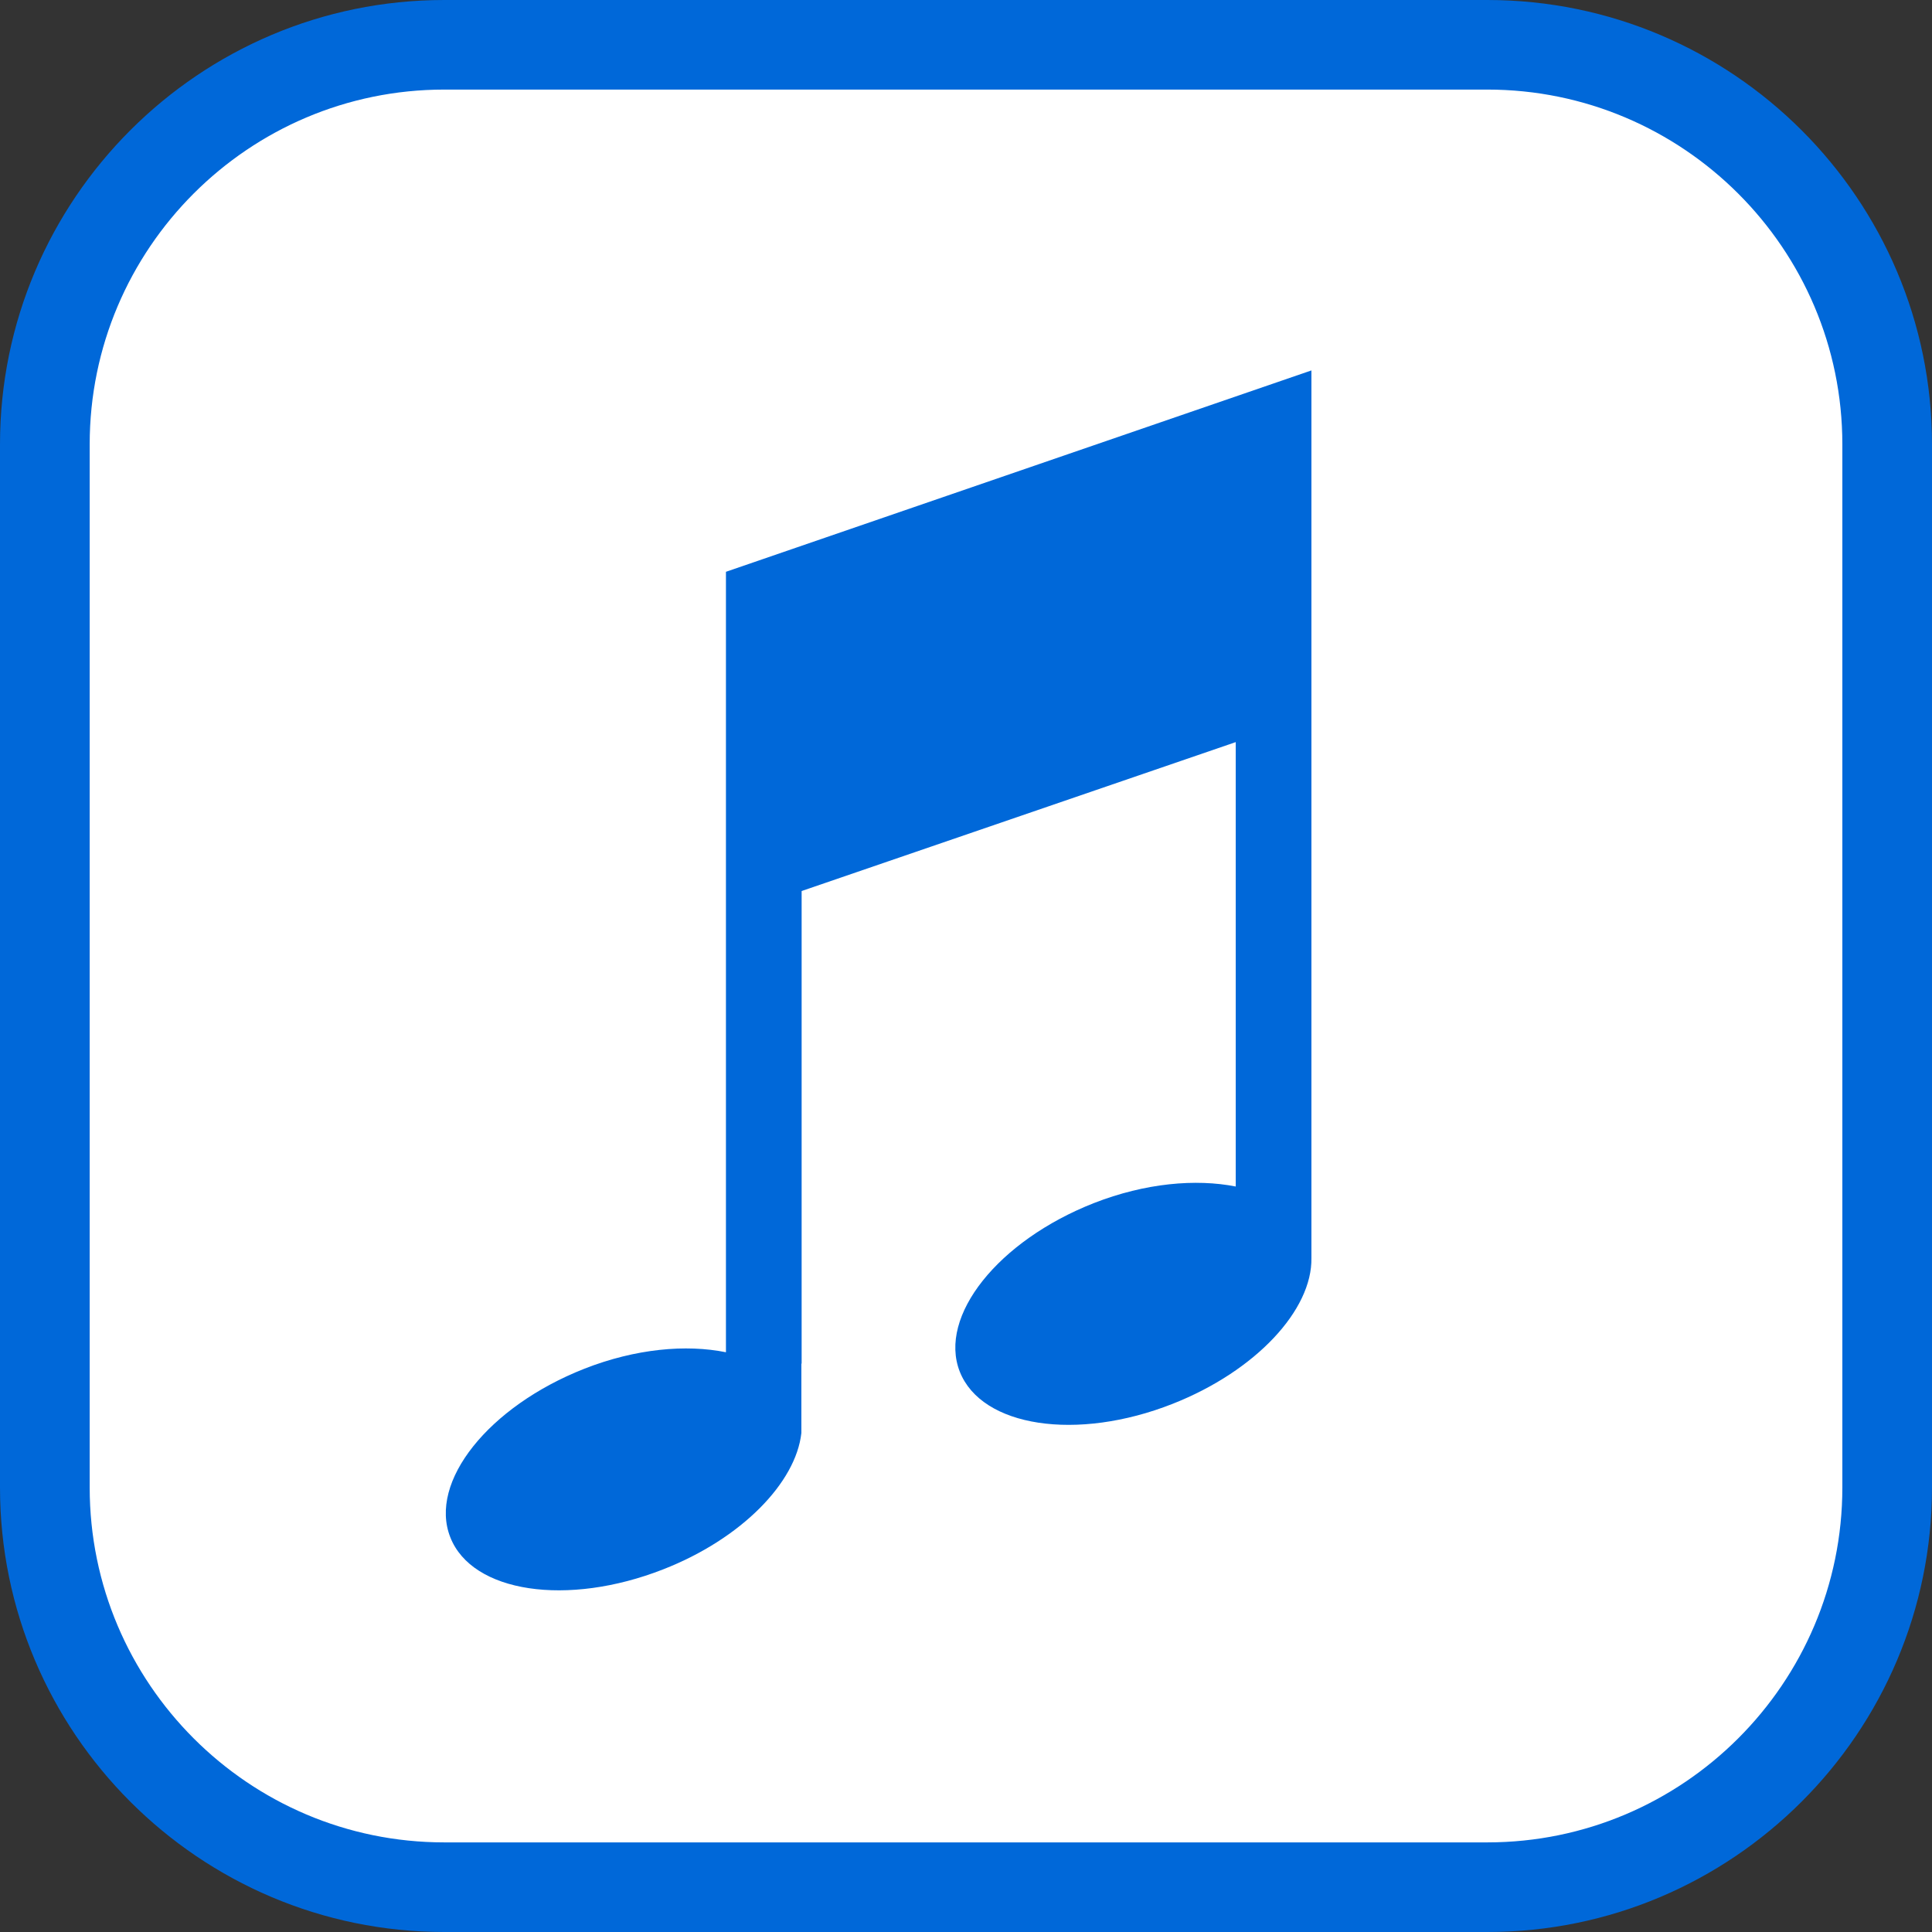
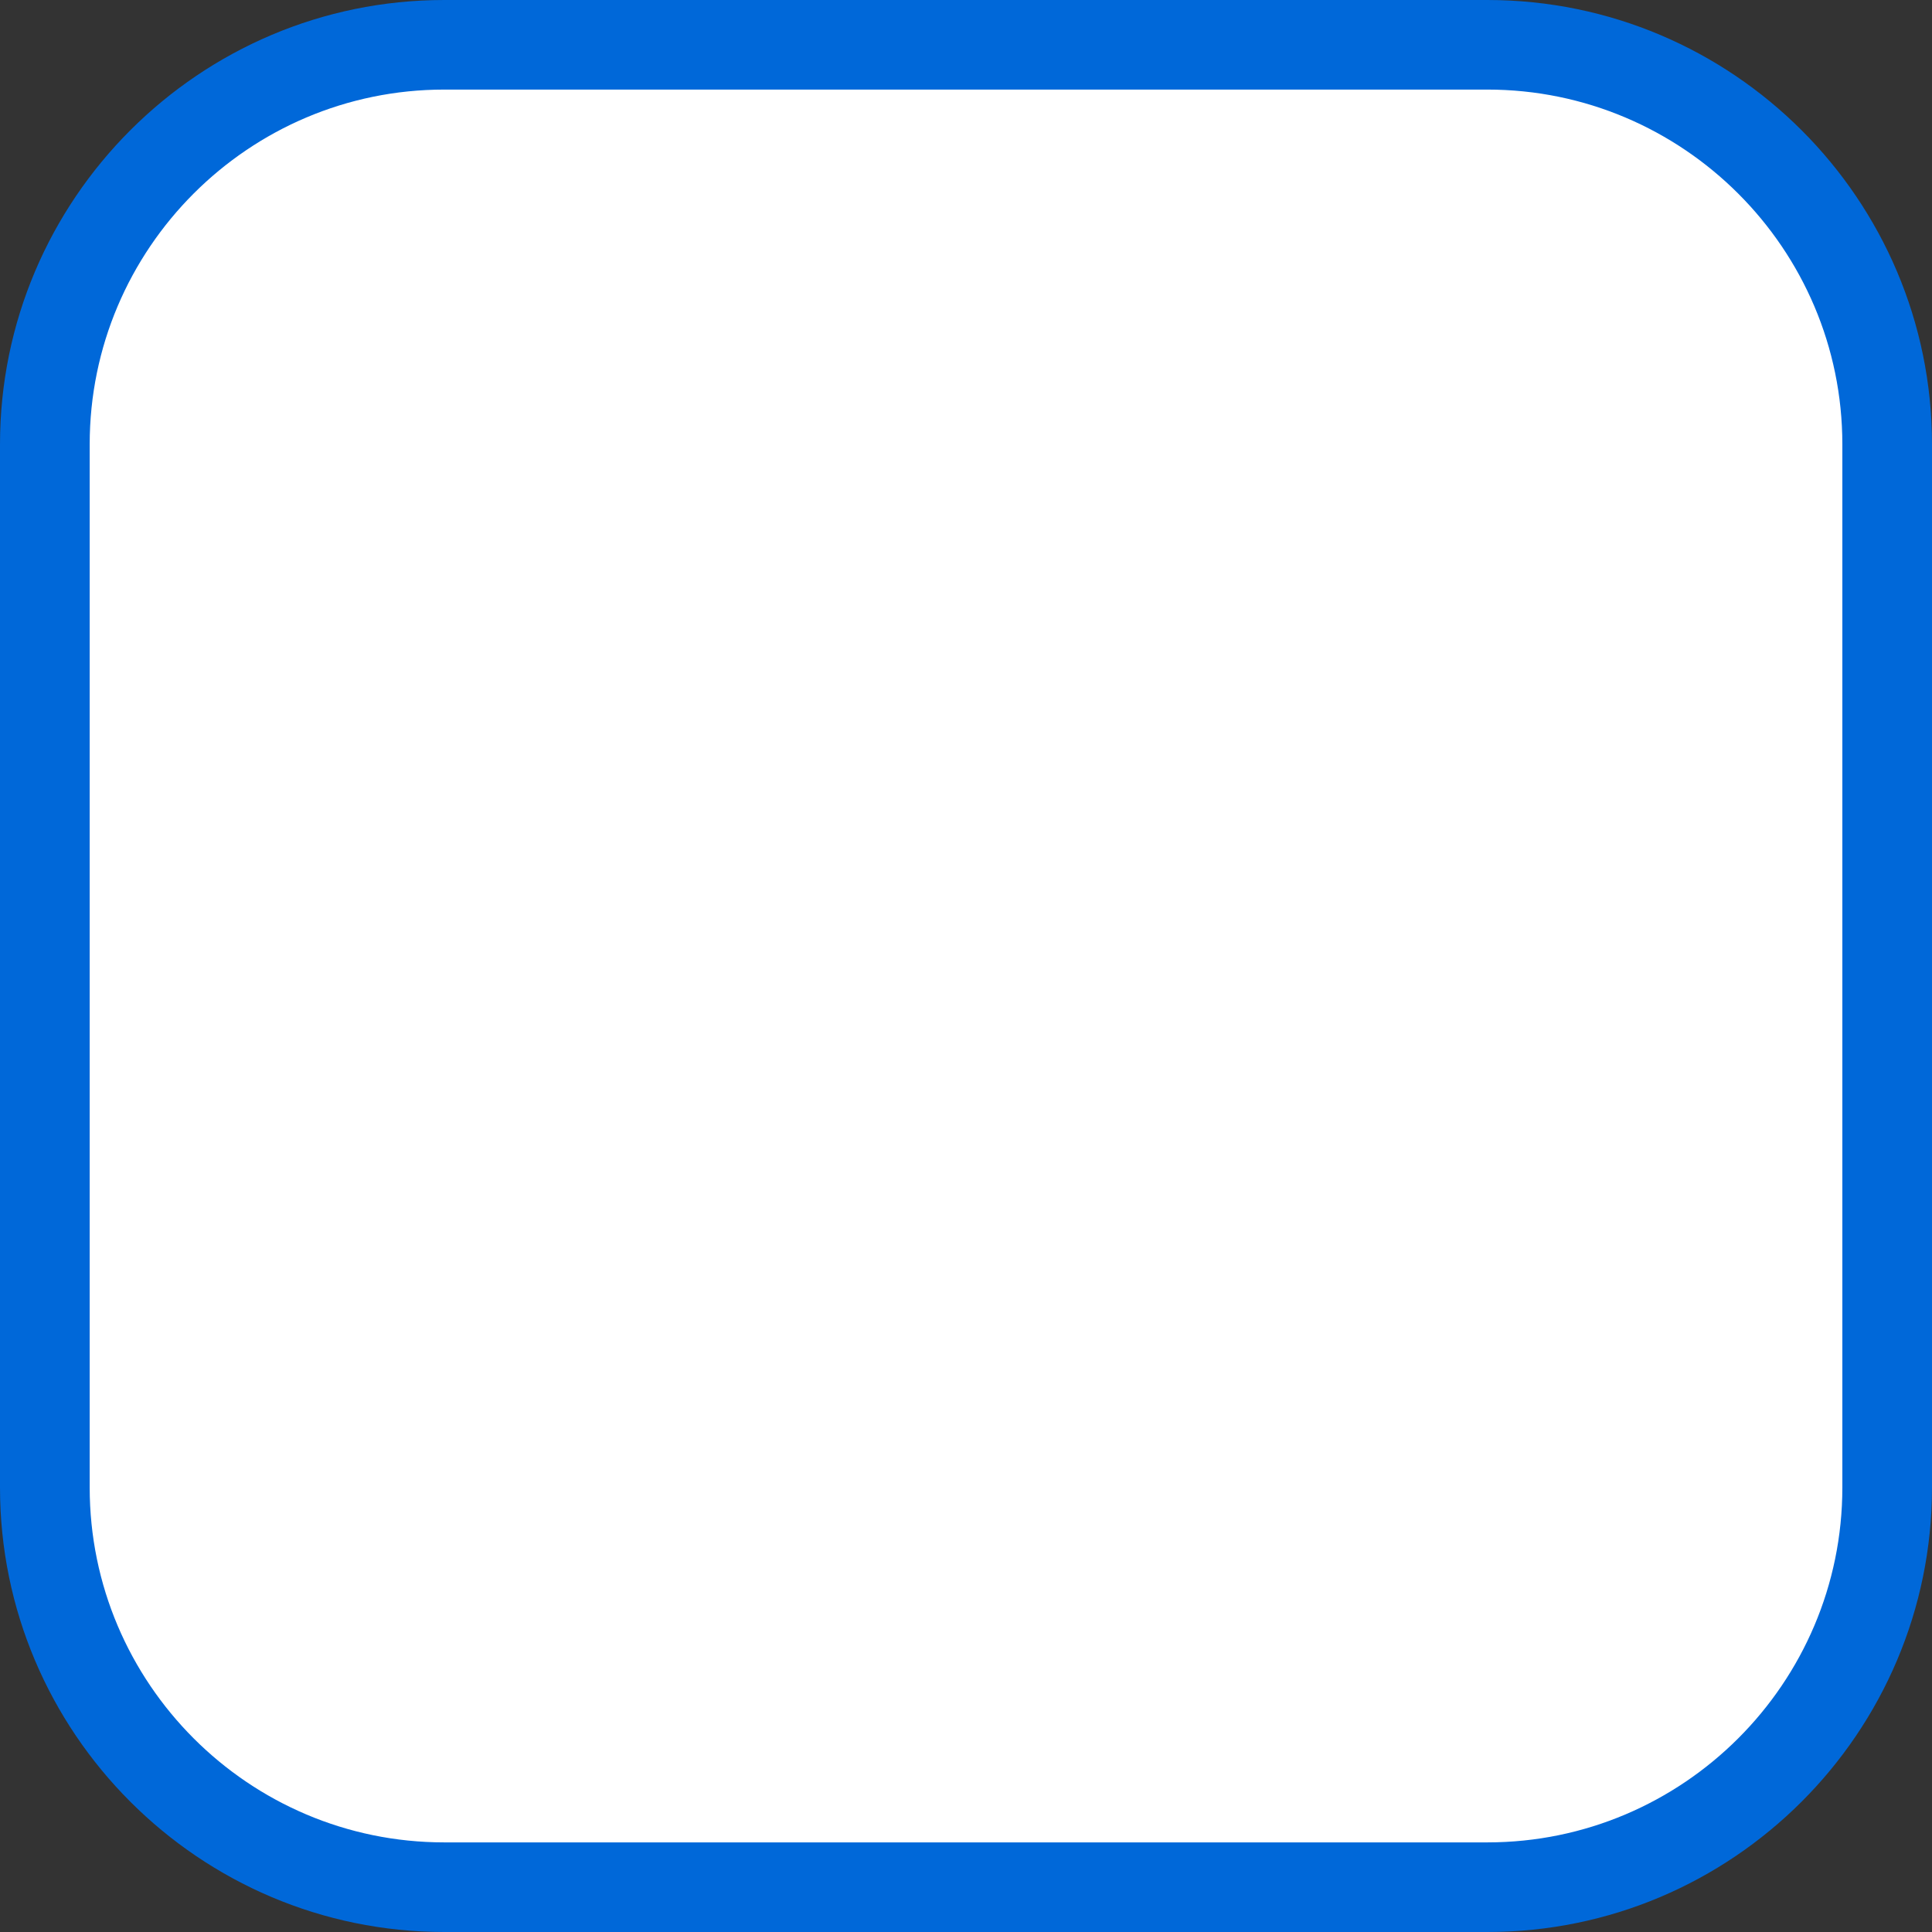
<svg xmlns="http://www.w3.org/2000/svg" version="1.1" x="0px" y="0px" width="52px" height="52px" viewBox="0 0 52 52" style="enable-background:new 0 0 52 52;" xml:space="preserve">
  <rect x="0" y="0" width="52" height="52" fill="#333333" stroke="none" />
  <g id="White_BG">
    <path style="fill:#FFFFFF;" d="M11.956,50.5C6.19,50.5,1.5,45.807,1.5,40.037V11.959C1.5,6.192,6.19,1.5,11.956,1.5h28.076   C45.804,1.5,50.5,6.192,50.5,11.959v28.078c0,5.77-4.695,10.463-10.466,10.463H11.956z" />
  </g>
  <g id="Original_Border">
    <g>
      <path style="fill:#0068D9;" d="M40.034,52H11.956C5.364,52,0,46.633,0,40.037V11.959C0,5.366,5.364,0,11.956,0h28.076    C46.635,0,52,5.366,52,11.959v28.078C52,46.635,46.631,52,40.034,52z M11.956,2.411c-5.263,0-9.542,4.283-9.542,9.547v28.079    c0,5.266,4.279,9.551,9.542,9.551h28.076c5.268,0,9.555-4.285,9.555-9.551V11.958c0-5.261-4.287-9.547-9.555-9.547H11.956z" />
    </g>
  </g>
  <g id="New_border" style="display:none;">
    <path style="display:inline;fill:#0068D9;" d="M40.032,0H11.956C5.364,0,0,5.366,0,11.959v28.078C0,46.633,5.364,52,11.956,52   h28.078C46.631,52,52,46.635,52,40.037V11.959C52,5.366,46.635,0,40.032,0z M50,40.037C50,45.53,45.529,50,40.034,50H11.956   C6.466,50,2,45.53,2,40.037V11.959C2,6.468,6.466,2,11.956,2h28.076C45.528,2,50,6.468,50,11.959V40.037z" />
  </g>
  <g id="_x37_500_sq_ft" style="display:none;">
    <g style="display:inline;">
      <path style="fill:#0068D9;" d="M10.527,43.076l1.854-3.986l0.241-0.51l-0.963,0.008H9.869v-0.921h3.916v0.63l-2.202,4.779H10.527z    " />
      <path style="fill:#0068D9;" d="M15.044,42.021l-0.637,1.954h-0.715l0.234-1.954H15.044z" />
      <path style="fill:#0068D9;" d="M15.547,40.527l0.283-2.86h3.355v0.921h-2.492L16.595,39.6c0.233-0.17,0.595-0.24,0.92-0.24    c1.246,0,1.969,0.637,1.969,1.918c0,1.296-0.921,1.898-2.082,1.898c-1.388,0-1.982-0.603-2.074-1.664l0.998-0.1    c0.078,0.658,0.404,0.857,1.076,0.85c0.56-0.007,1.098-0.269,1.104-0.984c0.007-0.707-0.347-1.04-1.02-1.047    c-0.467-0.008-0.885,0.134-1.111,0.488L15.547,40.527z" />
      <path style="fill:#0068D9;" d="M24.333,40.371c0,1.862-0.588,2.805-2.11,2.805c-1.515,0-2.11-0.942-2.11-2.805    c0-1.861,0.588-2.803,2.11-2.803C23.738,37.568,24.333,38.51,24.333,40.371z M23.342,40.371c0-1.359-0.318-1.896-1.119-1.896    s-1.119,0.537-1.119,1.896s0.318,1.898,1.119,1.898S23.342,41.73,23.342,40.371z" />
      <path style="fill:#0068D9;" d="M29.147,40.371c0,1.862-0.588,2.805-2.11,2.805c-1.515,0-2.109-0.942-2.109-2.805    c0-1.861,0.588-2.803,2.109-2.803C28.553,37.568,29.147,38.51,29.147,40.371z M28.156,40.371c0-1.359-0.318-1.896-1.119-1.896    c-0.8,0-1.118,0.537-1.118,1.896s0.318,1.898,1.118,1.898C27.838,42.27,28.156,41.73,28.156,40.371z" />
      <path style="fill:#0068D9;" d="M31.852,42.256c-0.005-0.221-0.215-0.211-0.58-0.246c-0.516-0.045-1.086-0.095-1.086-0.78    c0-0.666,0.63-0.876,1.146-0.876c0.756,0,1.111,0.271,1.182,0.836l-0.691,0.09c-0.029-0.21-0.16-0.346-0.49-0.34    c-0.21,0.005-0.42,0.06-0.42,0.275c0.005,0.185,0.21,0.185,0.535,0.22c0.53,0.056,1.116,0.07,1.116,0.815    c0,0.676-0.646,0.896-1.246,0.896c-0.806,0-1.151-0.326-1.211-0.866l0.695-0.09c0.04,0.245,0.181,0.375,0.516,0.37    C31.611,42.556,31.856,42.485,31.852,42.256z" />
      <path style="fill:#0068D9;" d="M32.82,41.75c0-0.9,0.436-1.396,1.187-1.396c0.375,0,0.646,0.155,0.82,0.41l0.056-0.34h0.625    l-0.045,0.715v2.938h-0.681v-1.286c-0.186,0.245-0.455,0.355-0.775,0.355C33.256,43.146,32.82,42.65,32.82,41.75z M34.146,42.506    c0.351,0,0.586-0.226,0.636-0.445v-0.621c-0.05-0.221-0.285-0.445-0.636-0.445s-0.615,0.245-0.615,0.756    C33.531,42.26,33.796,42.506,34.146,42.506z" />
-       <path style="fill:#0068D9;" d="M36.525,40.424h0.521v-0.36c0-0.541,0.165-1.062,1.03-1.062c0.2,0,0.366,0.04,0.461,0.08    l-0.065,0.646c-0.064-0.035-0.22-0.101-0.385-0.091c-0.246,0.011-0.36,0.091-0.36,0.46v0.326h0.71v0.615h-0.71v2.037h-0.681    v-2.037h-0.521V40.424z" />
      <path style="fill:#0068D9;" d="M38.585,40.424h0.471v-0.695l0.681-0.131v0.826h0.761v0.615h-0.761v1.012    c0,0.369,0.115,0.449,0.36,0.46c0.165,0.01,0.32-0.056,0.385-0.091l0.065,0.646c-0.095,0.04-0.261,0.08-0.46,0.08    c-0.866,0-1.031-0.521-1.031-1.062v-1.046h-0.471V40.424z" />
    </g>
    <path style="display:inline;fill:#99C3F0;enable-background:new    ;" d="M31.321,27.32c-0.633-0.642-1.361-1.145-2.129-1.503   c-1.973-0.922-4.243-0.956-6.229-0.086c-0.837,0.367-1.635,0.893-2.325,1.584c-0.146,0.15-0.284,0.303-0.419,0.461l1.935,1.623   c0.08-0.104,0.176-0.201,0.271-0.301c0.8-0.805,1.815-1.277,2.852-1.424c0.548-0.08,1.11-0.066,1.652,0.037   c0.963,0.176,1.88,0.646,2.621,1.385c0.135,0.139,0.265,0.277,0.379,0.428l0.411-0.326l1.524-1.277   C31.696,27.713,31.522,27.514,31.321,27.32z" />
    <path style="display:inline;fill:#99C3F0;enable-background:new    ;" d="M27.59,31.586c0-0.854-0.692-1.547-1.551-1.547   c-0.852,0-1.548,0.693-1.548,1.547s0.696,1.545,1.548,1.545C26.897,33.131,27.59,32.439,27.59,31.586z" />
    <path style="display:inline;fill:#99C3F0;enable-background:new    ;" d="M35.723,24.69c-0.265-0.319-0.541-0.627-0.835-0.923   c-0.509-0.51-1.054-0.964-1.621-1.369c-4.306-3.065-10.079-3.105-14.414-0.118c-0.621,0.428-1.221,0.92-1.773,1.472   c-0.254,0.255-0.496,0.517-0.72,0.784l0.574,0.481c0.001-0.001,0.003-0.003,0.004-0.004l1.36,1.145   c0.176-0.211,0.365-0.419,0.565-0.623c0.62-0.616,1.291-1.136,2.009-1.56c3.205-1.882,7.216-1.848,10.387,0.105   c0.66,0.405,1.285,0.896,1.848,1.462c0.254,0.245,0.475,0.498,0.692,0.761l1.444-1.207c-0.001-0.001-0.001-0.001-0.003-0.002   L35.723,24.69z" />
    <path style="display:inline;fill:#0068D9;" d="M38.452,20.2c-0.396-0.396-0.81-0.769-1.226-1.117   c-6.463-5.365-15.841-5.409-22.338-0.129c-0.474,0.386-0.929,0.796-1.372,1.238c-0.36,0.36-0.698,0.725-1.02,1.11l1.317,1.101   l0.621,0.52c0.268-0.326,0.561-0.641,0.865-0.948c0.497-0.495,1.021-0.948,1.565-1.362c5.428-4.122,13.005-4.083,18.398,0.116   c0.488,0.382,0.965,0.8,1.412,1.25c0.347,0.351,0.681,0.714,0.984,1.087l0.685-0.575l1.239-1.041   C39.232,21.019,38.857,20.604,38.452,20.2z" />
    <path style="display:inline;fill:#0068D9;" d="M38.452,20.2c-0.396-0.396-0.81-0.769-1.226-1.117   c-6.463-5.365-15.841-5.409-22.338-0.129c-0.474,0.386-0.929,0.796-1.372,1.238c-0.36,0.36-0.698,0.725-1.02,1.11l1.051,0.878   l0.267,0.223l0.621,0.52c0.268-0.326,0.561-0.641,0.865-0.948c0.497-0.495,1.021-0.948,1.565-1.362   c5.428-4.122,13.005-4.083,18.398,0.116c0.488,0.382,0.965,0.8,1.412,1.25c0.347,0.351,0.681,0.714,0.984,1.087l0.685-0.575   l1.239-1.041C39.232,21.019,38.857,20.604,38.452,20.2z" />
    <path style="display:inline;fill:#0068D9;" d="M8.541,18.025c4.198-4.957,10.468-8.103,17.473-8.103   c7.036,0,13.329,3.177,17.527,8.173l-1.956,1.638c-3.732-4.438-9.32-7.259-15.571-7.259c-6.22,0-11.783,2.791-15.518,7.188   L8.541,18.025z" />
    <path style="display:inline;fill:#99C3F0;enable-background:new    ;" d="M38.596,22.258c0,0-4.734-5.963-12.763-5.937   c0,0-7.074-0.392-12.285,5.859c0.385,0.313,0.888,0.743,0.888,0.743s3.847-5.198,11.455-5.363   c5.031-0.109,9.438,2.609,11.771,5.506C38.177,22.65,38.596,22.258,38.596,22.258z" />
  </g>
  <g id="_x35_000_sq_ft" style="display:none;">
    <g style="display:inline;">
      <path style="fill:#0068D9;" d="M10.152,40.181l0.283-2.86h3.356v0.92h-2.492L11.2,39.253c0.234-0.17,0.595-0.24,0.92-0.24    c1.246,0,1.968,0.637,1.968,1.919c0,1.295-0.92,1.896-2.082,1.896c-1.388,0-1.982-0.602-2.074-1.663l0.998-0.1    c0.078,0.659,0.403,0.856,1.076,0.85c0.56-0.007,1.098-0.269,1.104-0.983c0.007-0.709-0.347-1.041-1.02-1.049    c-0.467-0.007-0.885,0.135-1.111,0.489L10.152,40.181z" />
      <path style="fill:#0068D9;" d="M15.78,41.675l-0.637,1.954h-0.715l0.234-1.954H15.78z" />
      <path style="fill:#0068D9;" d="M20.255,40.025c0,1.861-0.588,2.803-2.11,2.803c-1.515,0-2.11-0.941-2.11-2.803    c0-1.862,0.588-2.805,2.11-2.805C19.66,37.221,20.255,38.163,20.255,40.025z M19.264,40.025c0-1.359-0.318-1.898-1.119-1.898    s-1.119,0.539-1.119,1.898s0.318,1.896,1.119,1.896S19.264,41.385,19.264,40.025z" />
      <path style="fill:#0068D9;" d="M25.069,40.025c0,1.861-0.588,2.803-2.11,2.803c-1.515,0-2.11-0.941-2.11-2.803    c0-1.862,0.588-2.805,2.11-2.805C24.475,37.221,25.069,38.163,25.069,40.025z M24.078,40.025c0-1.359-0.318-1.898-1.119-1.898    s-1.119,0.539-1.119,1.898s0.318,1.896,1.119,1.896S24.078,41.385,24.078,40.025z" />
      <path style="fill:#0068D9;" d="M29.884,40.025c0,1.861-0.588,2.803-2.11,2.803c-1.515,0-2.109-0.941-2.109-2.803    c0-1.862,0.588-2.805,2.109-2.805C29.289,37.221,29.884,38.163,29.884,40.025z M28.893,40.025c0-1.359-0.318-1.898-1.119-1.898    c-0.8,0-1.118,0.539-1.118,1.898s0.318,1.896,1.118,1.896C28.574,41.922,28.893,41.385,28.893,40.025z" />
      <path style="fill:#0068D9;" d="M32.589,41.908c-0.005-0.22-0.216-0.21-0.581-0.244c-0.516-0.046-1.086-0.096-1.086-0.781    c0-0.666,0.631-0.876,1.146-0.876c0.756,0,1.11,0.271,1.181,0.836l-0.69,0.09c-0.03-0.21-0.16-0.345-0.49-0.341    c-0.21,0.006-0.421,0.061-0.421,0.275c0.005,0.186,0.211,0.186,0.536,0.221c0.53,0.055,1.116,0.07,1.116,0.816    c0,0.675-0.646,0.896-1.247,0.896c-0.806,0-1.15-0.325-1.211-0.866l0.696-0.09c0.039,0.245,0.18,0.375,0.515,0.37    C32.349,42.209,32.594,42.139,32.589,41.908z" />
      <path style="fill:#0068D9;" d="M33.557,41.403c0-0.901,0.436-1.396,1.187-1.396c0.375,0,0.646,0.155,0.82,0.41l0.056-0.34h0.625    l-0.045,0.716v2.938h-0.681v-1.286c-0.186,0.245-0.455,0.355-0.775,0.355C33.992,42.8,33.557,42.305,33.557,41.403z     M34.883,42.159c0.351,0,0.586-0.226,0.636-0.446v-0.62c-0.05-0.22-0.285-0.445-0.636-0.445s-0.615,0.245-0.615,0.756    S34.532,42.159,34.883,42.159z" />
      <path style="fill:#0068D9;" d="M37.262,40.077h0.521v-0.36c0-0.541,0.165-1.062,1.03-1.062c0.2,0,0.366,0.04,0.461,0.08    l-0.065,0.646c-0.064-0.035-0.22-0.1-0.385-0.09c-0.246,0.01-0.36,0.09-0.36,0.461v0.325h0.71v0.615h-0.71v2.037h-0.681v-2.037    h-0.521V40.077z" />
      <path style="fill:#0068D9;" d="M39.321,40.077h0.471v-0.696l0.681-0.13v0.826h0.761v0.615h-0.761v1.011    c0,0.371,0.115,0.451,0.36,0.461c0.165,0.01,0.32-0.055,0.385-0.09l0.065,0.646c-0.095,0.04-0.261,0.08-0.46,0.08    c-0.866,0-1.031-0.521-1.031-1.062v-1.046h-0.471V40.077z" />
    </g>
    <path style="display:inline;opacity:0.5;fill:#0068D9;enable-background:new    ;" d="M31.322,26.623   c-0.635-0.645-1.361-1.142-2.131-1.502c-1.971-0.924-4.242-0.955-6.229-0.086c-0.84,0.363-1.635,0.892-2.324,1.581   c-0.148,0.148-0.285,0.301-0.42,0.461l1.936,1.623c0.08-0.105,0.174-0.203,0.271-0.297c0.799-0.805,1.812-1.281,2.852-1.428   c0.547-0.078,1.109-0.066,1.65,0.035c0.965,0.18,1.881,0.648,2.623,1.391c0.135,0.137,0.264,0.275,0.379,0.426l0.41-0.326   l1.523-1.275C31.697,27.018,31.521,26.814,31.322,26.623z" />
    <path style="display:inline;opacity:0.5;fill:#0068D9;enable-background:new    ;" d="M27.588,30.887   c0-0.852-0.689-1.547-1.549-1.547c-0.852,0-1.547,0.695-1.547,1.547c0,0.855,0.695,1.545,1.547,1.545   C26.898,32.432,27.588,31.742,27.588,30.887z" />
    <path style="display:inline;opacity:0.5;fill:#0068D9;enable-background:new    ;" d="M35.723,23.994   c-0.264-0.321-0.541-0.629-0.834-0.924c-0.51-0.51-1.055-0.967-1.621-1.371c-4.307-3.064-10.082-3.104-14.414-0.117   c-0.623,0.431-1.221,0.918-1.773,1.474c-0.254,0.256-0.496,0.515-0.721,0.786l1.939,1.62c0.174-0.215,0.363-0.422,0.564-0.625   c0.621-0.617,1.293-1.134,2.01-1.558c3.203-1.882,7.215-1.85,10.387,0.104c0.66,0.407,1.283,0.894,1.848,1.462   c0.252,0.244,0.475,0.501,0.691,0.76l0.73-0.615c0.001,0,0.002,0.001,0.002,0.001L35.723,23.994z" />
    <path style="display:inline;fill:#0068D9;" d="M38.453,19.502c-0.396-0.396-0.811-0.768-1.227-1.117   c-6.465-5.365-15.84-5.408-22.338-0.129c-0.475,0.385-0.928,0.796-1.371,1.235c-0.359,0.361-0.699,0.73-1.021,1.111l1.318,1.104   l0.621,0.516c0.268-0.325,0.561-0.639,0.865-0.947c0.498-0.495,1.021-0.948,1.564-1.361c5.428-4.123,13.006-4.084,18.4,0.116   c0.486,0.381,0.963,0.797,1.41,1.249c0.348,0.35,0.682,0.714,0.986,1.087l0.684-0.574l1.24-1.041   C39.232,20.322,38.857,19.903,38.453,19.502z" />
    <path style="display:inline;fill:#0068D9;" d="M8.541,17.327c4.199-4.956,10.469-8.103,17.473-8.103   c7.035,0,13.33,3.177,17.527,8.173l-1.955,1.638c-3.732-4.438-9.322-7.259-15.572-7.259c-6.219,0-11.783,2.79-15.516,7.186   L8.541,17.327z" />
  </g>
  <g id="Faster_Dual_band" style="display:none;">
    <g style="display:inline;">
      <path style="fill:#0068D9;" d="M30.616,28.602l-0.732,1.049l-0.853,1.18H26.83l1.991-2.66l0.707-0.93l-0.602-0.802L27,23.885    h2.188l0.892,1.297l0.536,0.788l0.537-0.788l0.891-1.297h2.189l-1.926,2.554l-0.604,0.802l0.707,0.93l1.992,2.66h-2.201    l-0.852-1.18L30.616,28.602z" />
      <g>
        <path style="fill:#0068D9;" d="M26.021,23.313c0,2.116-1.616,2.729-3.258,3.454c-1.657,0.697-2.744,1.254-2.882,2.324h6.362     v1.783h-8.438v-0.141c0-3.592,1.685-4.553,3.997-5.471c1.072-0.459,2.312-0.877,2.312-1.95c0-1.182-1.087-1.462-1.992-1.462     c-1.336,0-2.103,0.417-2.214,1.713l-1.963-0.209c0.181-2.06,1.406-3.314,4.177-3.314C24.224,20.041,26.021,21.114,26.021,23.313z     " />
      </g>
      <circle style="fill:none;stroke:#0068D9;stroke-width:1.224;stroke-miterlimit:10;" cx="25.833" cy="25.783" r="11.454" />
      <circle style="fill:none;stroke:#0068D9;stroke-width:1.224;stroke-miterlimit:10;" cx="25.833" cy="25.783" r="13.343" />
      <circle style="fill:none;stroke:#0068D9;stroke-width:1.224;stroke-miterlimit:10;" cx="25.833" cy="25.783" r="15.233" />
    </g>
  </g>
  <g id="smart_connect" style="display:none;">
    <path style="display:inline;fill:#0068D9;" d="M11.943,24.376H10.05v1.952h1.893V24.376z M15.224,24.376h-1.893v1.952h1.893V24.376   z M16.612,26.328h1.895v-1.952h-1.895V26.328z M21.786,24.376h-1.893v1.952h1.893V24.376z M29.736,26.328h1.895v-1.952h-1.895   V26.328z M33.016,26.328h1.895v-1.952h-1.895V26.328z M38.189,24.376h-1.891v1.952h1.891V24.376z M41.471,24.376h-1.893v1.952   h1.893V24.376z M11.943,27.396H10.05v1.953h1.893V27.396z M41.471,27.396h-1.893v1.953h1.893V27.396z M26.771,32.051v-5.723h1.578   v-1.952h-1.578v-4.98c1.932-0.455,3.373-2.187,3.373-4.259c0-2.42-1.961-4.38-4.379-4.38c-2.42,0-4.38,1.96-4.38,4.38   c0,2.092,1.467,3.839,3.429,4.274v4.965h-1.64v1.952h1.64v5.709c-1.962,0.436-3.429,2.182-3.429,4.273   c0,2.42,1.96,4.381,4.38,4.381c2.418,0,4.379-1.961,4.379-4.381C30.145,34.238,28.703,32.506,26.771,32.051z M11.943,32.025v-1.607   H10.05v1.627c-1.944,0.447-3.395,2.186-3.395,4.266c0,2.42,1.961,4.381,4.38,4.381c2.42,0,4.38-1.961,4.38-4.381   C15.416,34.203,13.927,32.443,11.943,32.025z M11.036,38.643c-1.286,0-2.331-1.045-2.331-2.332c0-1.289,1.045-2.332,2.331-2.332   c1.288,0,2.332,1.043,2.332,2.332C13.367,37.598,12.324,38.643,11.036,38.643z M41.471,32.029v-1.611h-1.893v1.625   c-1.951,0.443-3.406,2.184-3.406,4.268c0,2.42,1.959,4.381,4.379,4.381s4.379-1.961,4.379-4.381   C44.93,34.207,43.447,32.453,41.471,32.029z M40.551,38.643c-1.287,0-2.332-1.045-2.332-2.332c0-1.289,1.045-2.332,2.332-2.332   s2.332,1.043,2.332,2.332C42.883,37.598,41.838,38.643,40.551,38.643z" />
  </g>
  <g id="_x31_0000sq_ft" style="display:none;">
    <g style="display:inline;">
      <path style="fill:#0068D9;" d="M9.355,42.975v-4.1c-0.354,0.283-0.8,0.445-1.168,0.538v-0.956    c0.658-0.262,0.956-0.481,1.359-0.991h0.786v5.509H9.355z" />
      <path style="fill:#0068D9;" d="M15.43,40.27c0,1.862-0.588,2.804-2.11,2.804c-1.515,0-2.109-0.941-2.109-2.804    s0.588-2.804,2.109-2.804C14.835,37.466,15.43,38.407,15.43,40.27z M14.438,40.27c0-1.359-0.318-1.897-1.119-1.897    c-0.8,0-1.118,0.538-1.118,1.897s0.318,1.897,1.118,1.897C14.12,42.167,14.438,41.629,14.438,40.27z" />
      <path style="fill:#0068D9;" d="M16.86,41.919l-0.638,1.954h-0.715l0.233-1.954H16.86z" />
      <path style="fill:#0068D9;" d="M21.335,40.27c0,1.862-0.588,2.804-2.109,2.804c-1.516,0-2.11-0.941-2.11-2.804    s0.588-2.804,2.11-2.804C20.74,37.466,21.335,38.407,21.335,40.27z M20.344,40.27c0-1.359-0.318-1.897-1.118-1.897    c-0.801,0-1.119,0.538-1.119,1.897s0.318,1.897,1.119,1.897C20.025,42.167,20.344,41.629,20.344,40.27z" />
      <path style="fill:#0068D9;" d="M26.148,40.27c0,1.862-0.588,2.804-2.11,2.804c-1.515,0-2.109-0.941-2.109-2.804    s0.588-2.804,2.109-2.804C25.554,37.466,26.148,38.407,26.148,40.27z M25.157,40.27c0-1.359-0.318-1.897-1.119-1.897    c-0.8,0-1.118,0.538-1.118,1.897s0.318,1.897,1.118,1.897C24.839,42.167,25.157,41.629,25.157,40.27z" />
      <path style="fill:#0068D9;" d="M30.963,40.27c0,1.862-0.588,2.804-2.11,2.804c-1.515,0-2.109-0.941-2.109-2.804    s0.588-2.804,2.109-2.804C30.368,37.466,30.963,38.407,30.963,40.27z M29.972,40.27c0-1.359-0.318-1.897-1.119-1.897    c-0.8,0-1.118,0.538-1.118,1.897s0.318,1.897,1.118,1.897C29.653,42.167,29.972,41.629,29.972,40.27z" />
      <path style="fill:#0068D9;" d="M33.668,42.153c-0.005-0.22-0.216-0.21-0.581-0.245c-0.516-0.045-1.086-0.096-1.086-0.781    c0-0.665,0.631-0.875,1.146-0.875c0.756,0,1.111,0.27,1.181,0.836l-0.69,0.09c-0.03-0.211-0.16-0.346-0.49-0.341    c-0.211,0.005-0.421,0.06-0.421,0.275c0.005,0.185,0.21,0.185,0.536,0.22c0.53,0.056,1.115,0.07,1.115,0.816    c0,0.676-0.646,0.896-1.246,0.896c-0.806,0-1.15-0.325-1.211-0.866l0.695-0.09c0.041,0.246,0.181,0.376,0.516,0.371    C33.428,42.453,33.673,42.384,33.668,42.153z" />
      <path style="fill:#0068D9;" d="M34.636,41.648c0-0.901,0.436-1.396,1.187-1.396c0.375,0,0.646,0.154,0.82,0.41l0.056-0.341h0.625    l-0.045,0.716v2.938h-0.681v-1.285c-0.185,0.244-0.455,0.354-0.775,0.354C35.071,43.044,34.636,42.549,34.636,41.648z     M35.962,42.403c0.351,0,0.586-0.226,0.636-0.445v-0.62c-0.05-0.221-0.285-0.445-0.636-0.445c-0.35,0-0.615,0.244-0.615,0.756    C35.347,42.158,35.612,42.403,35.962,42.403z" />
      <path style="fill:#0068D9;" d="M38.342,40.321h0.521v-0.36c0-0.54,0.165-1.061,1.03-1.061c0.2,0,0.366,0.04,0.461,0.08    l-0.065,0.646c-0.064-0.035-0.22-0.101-0.385-0.091c-0.246,0.011-0.36,0.091-0.36,0.461v0.325h0.71v0.616h-0.71v2.037h-0.681    v-2.037h-0.521V40.321z" />
      <path style="fill:#0068D9;" d="M40.401,40.321h0.471v-0.695l0.681-0.13v0.825h0.761v0.616h-0.761v1.011    c0,0.37,0.115,0.45,0.36,0.46c0.165,0.01,0.32-0.055,0.385-0.09l0.065,0.646c-0.095,0.04-0.261,0.08-0.46,0.08    c-0.866,0-1.031-0.521-1.031-1.061v-1.046h-0.471V40.321z" />
    </g>
    <g style="display:inline;">
      <path style="fill:#0068D9;" d="M31.321,27.32c-0.633-0.642-1.361-1.145-2.129-1.503c-1.973-0.922-4.243-0.956-6.229-0.086    c-0.837,0.367-1.635,0.893-2.325,1.584c-0.146,0.15-0.284,0.303-0.419,0.461l1.935,1.623c0.08-0.104,0.176-0.201,0.271-0.301    c0.8-0.805,1.815-1.277,2.852-1.424c0.548-0.08,1.11-0.066,1.652,0.037c0.963,0.176,1.88,0.646,2.621,1.385    c0.135,0.139,0.265,0.277,0.379,0.428l0.411-0.326l1.524-1.277C31.696,27.713,31.522,27.514,31.321,27.32z" />
      <path style="fill:#0068D9;" d="M27.59,31.586c0-0.854-0.692-1.547-1.551-1.547c-0.852,0-1.548,0.693-1.548,1.547    s0.696,1.545,1.548,1.545C26.897,33.131,27.59,32.439,27.59,31.586z" />
      <g>
        <path style="fill:#0068D9;" d="M26.023,20.795c3.812,0,6.535,1.319,9.197,4.317l0.502-0.422     c-0.265-0.319-0.541-0.627-0.835-0.923c-0.509-0.51-1.054-0.964-1.621-1.369c-4.306-3.065-10.079-3.105-14.414-0.118     c-0.621,0.428-1.221,0.92-1.773,1.472c-0.254,0.255-0.496,0.517-0.72,0.784l0.574,0.481     C19.297,22.353,22.274,20.795,26.023,20.795z" />
        <path style="fill:#0068D9;" d="M18.863,25.536c0.62-0.616,1.291-1.136,2.009-1.56c3.205-1.882,7.216-1.848,10.387,0.105     c0.66,0.405,1.285,0.896,1.848,1.462c0.254,0.245,0.475,0.498,0.692,0.761l1.444-1.207c-2.321-2.879-5.349-4.349-9.152-4.349     c-3.755,0-6.93,1.5-9.16,4.258l1.367,1.151C18.474,25.947,18.663,25.739,18.863,25.536z" />
      </g>
      <path style="fill:#0068D9;" d="M38.452,20.2c-0.396-0.396-0.81-0.769-1.226-1.117c-6.463-5.365-15.841-5.409-22.338-0.129    c-0.474,0.386-0.929,0.796-1.372,1.238c-0.36,0.36-0.698,0.725-1.02,1.11l1.317,1.101l0.621,0.52    c0.268-0.326,0.561-0.641,0.865-0.948c0.497-0.495,1.021-0.948,1.565-1.362c5.428-4.122,13.005-4.083,18.398,0.116    c0.488,0.382,0.965,0.8,1.412,1.25c0.347,0.351,0.681,0.714,0.984,1.087l0.685-0.575l1.239-1.041    C39.232,21.019,38.857,20.604,38.452,20.2z" />
      <path style="fill:#0068D9;" d="M8.541,18.025c4.198-4.957,10.468-8.103,17.473-8.103c7.036,0,13.329,3.177,17.527,8.173    l-1.956,1.638c-3.732-4.438-9.32-7.259-15.571-7.259c-6.22,0-11.783,2.791-15.518,7.188L8.541,18.025z" />
    </g>
  </g>
  <g id="_x36__Antenna" style="display:none;">
    <g style="display:inline;">
      <g>
        <path style="fill:#0068D9;" d="M42.793,17.242l-2.178,1.117c2.883,4.553,2.861,10.413-0.07,14.942l2.16,1.15     C46.008,29.209,46.033,22.511,42.793,17.242z" />
        <path style="fill:#0068D9;" d="M38.434,19.478l-2.201,1.129c2.189,3.105,2.176,7.283-0.038,10.377l2.181,1.162     C40.945,28.332,40.969,23.31,38.434,19.478z" />
      </g>
      <g>
        <path style="fill:#0068D9;" d="M8.739,34.451l2.18-1.119c-2.884-4.553-2.862-10.412,0.07-14.94l-2.161-1.15     C5.526,22.484,5.499,29.182,8.739,34.451z" />
        <path style="fill:#0068D9;" d="M13.101,32.215l2.204-1.129c-2.192-3.107-2.178-7.285,0.038-10.378l-2.182-1.163     C10.587,23.361,10.565,28.383,13.101,32.215z" />
      </g>
      <path style="fill:#0068D9;" d="M25.769,17.26c-4.742,0-8.586,3.844-8.586,8.586c0,4.74,3.845,8.585,8.586,8.585    c4.743,0,8.586-3.846,8.586-8.585C34.354,21.104,30.512,17.26,25.769,17.26z M25.712,31.412c-3.038,0-4.359-1.859-4.359-5.65    c0-3.678,1.69-5.58,4.699-5.58c2.286,0,3.478,1.179,3.649,2.797l-1.988,0.256c-0.141-0.909-0.753-1.25-1.817-1.25    c-2.257,0-2.527,2.102-2.569,3.039c0.511-0.795,1.646-1.15,2.625-1.15c2.429,0,3.79,1.32,3.79,3.79    C29.743,30.135,28.055,31.412,25.712,31.412z M25.783,25.677c-1.391-0.043-2.427,0.88-2.257,2.37    c0.284,1.107,0.937,1.592,2.144,1.592c1.151-0.016,2.072-0.584,2.072-1.975C27.741,26.26,26.948,25.677,25.783,25.677z" />
    </g>
  </g>
  <g id="tri_band" style="display:none;">
    <g style="display:inline;">
      <path style="fill:#80B3EC;" d="M14.107,20.135c0.048-0.041,0.091-0.087,0.141-0.128c1.44-1.168,3.054-2.089,4.764-2.767    c-4.158-0.273-8.395,0.965-11.811,3.739c-0.456,0.369-0.896,0.766-1.322,1.192c-0.347,0.345-0.671,0.7-0.983,1.067l1.868,1.563    c0.259-0.312,0.541-0.618,0.836-0.915c0.478-0.476,0.982-0.912,1.505-1.312C10.629,21.419,12.332,20.611,14.107,20.135z     M13.532,25.541l-2.004-1.678c-0.169,0.104-0.34,0.206-0.506,0.319c-0.6,0.415-1.174,0.887-1.707,1.423    c-0.248,0.246-0.479,0.496-0.695,0.756l1.867,1.562c0.169-0.209,0.354-0.406,0.548-0.6c0.596-0.597,1.248-1.099,1.939-1.505    C13.154,25.712,13.346,25.634,13.532,25.541z M18.064,29.34l-2.458-2.059c-0.208,0.07-0.415,0.143-0.616,0.23    c-0.811,0.354-1.576,0.861-2.241,1.525c-0.145,0.145-0.278,0.293-0.407,0.443l1.864,1.564c0.081-0.102,0.169-0.197,0.264-0.287    c0.775-0.775,1.747-1.234,2.753-1.375C17.501,29.342,17.784,29.33,18.064,29.34z M18.053,31.664c-0.823,0-1.488,0.67-1.488,1.49    c0,0.824,0.666,1.488,1.488,1.488c0.826,0,1.491-0.664,1.491-1.488C19.543,32.334,18.879,31.664,18.053,31.664z" />
      <g>
        <g>
          <path style="fill:#0068D9;" d="M38.859,29.057c-0.615-0.617-1.314-1.102-2.059-1.451c-1.895-0.891-4.088-0.918-6.002-0.082      c-0.811,0.355-1.576,0.861-2.24,1.525c-0.145,0.146-0.279,0.291-0.406,0.443l1.865,1.564c0.08-0.1,0.168-0.195,0.262-0.287      c0.775-0.773,1.746-1.234,2.754-1.375c0.527-0.074,1.064-0.064,1.588,0.035c0.928,0.176,1.812,0.623,2.529,1.34      c0.131,0.129,0.254,0.266,0.365,0.41l0.395-0.314l1.469-1.232C39.221,29.436,39.051,29.24,38.859,29.057z" />
          <path style="fill:#0068D9;" d="M45.727,22.193c-0.381-0.383-0.779-0.739-1.184-1.079c-6.232-5.171-15.264-5.212-21.532-0.123      c-0.456,0.369-0.896,0.766-1.322,1.193c-0.347,0.345-0.671,0.7-0.983,1.067l1.867,1.563c0.259-0.312,0.542-0.618,0.837-0.915      c0.478-0.476,0.982-0.912,1.505-1.312c5.23-3.973,12.537-3.937,17.736,0.113c0.469,0.368,0.928,0.768,1.361,1.204      c0.336,0.337,0.654,0.688,0.949,1.047l1.855-1.557C46.477,22.982,46.115,22.578,45.727,22.193z" />
          <path style="fill:#0068D9;" d="M42.291,25.63c-0.492-0.489-1.018-0.931-1.562-1.321c-4.15-2.955-9.721-2.993-13.896-0.114      c-0.601,0.415-1.174,0.888-1.709,1.423c-0.246,0.246-0.478,0.496-0.695,0.756l1.868,1.562c0.169-0.207,0.353-0.406,0.548-0.6      c0.595-0.596,1.247-1.098,1.94-1.503c3.08-1.817,6.951-1.784,10.008,0.101c0.635,0.391,1.234,0.859,1.783,1.41      c0.238,0.234,0.457,0.479,0.664,0.73l1.855-1.555C42.844,26.213,42.574,25.916,42.291,25.63z" />
        </g>
        <path style="fill:#0068D9;" d="M35.355,33.166c0-0.82-0.668-1.488-1.492-1.488c-0.822,0-1.488,0.668-1.488,1.488     c0,0.826,0.666,1.49,1.488,1.49C34.688,34.656,35.355,33.992,35.355,33.166z" />
      </g>
      <path style="fill:#80B3EC;" d="M22.062,20.135c0.049-0.041,0.093-0.087,0.142-0.128c1.439-1.168,3.054-2.089,4.764-2.767    c-4.158-0.273-8.396,0.965-11.811,3.739c-0.457,0.369-0.897,0.766-1.322,1.192c-0.347,0.345-0.671,0.7-0.984,1.067l1.868,1.563    c0.259-0.312,0.542-0.618,0.837-0.915c0.478-0.476,0.982-0.912,1.505-1.312C18.586,21.419,20.289,20.611,22.062,20.135z     M21.488,25.541l-2.004-1.678c-0.17,0.104-0.34,0.206-0.506,0.319c-0.6,0.415-1.175,0.887-1.708,1.423    c-0.246,0.246-0.479,0.496-0.695,0.756l1.867,1.562c0.169-0.209,0.354-0.406,0.548-0.6c0.597-0.597,1.247-1.099,1.94-1.505    C21.111,25.712,21.302,25.634,21.488,25.541z M26.021,29.34l-2.459-2.059c-0.207,0.07-0.415,0.143-0.616,0.23    c-0.81,0.354-1.577,0.861-2.24,1.525c-0.145,0.145-0.28,0.293-0.407,0.443l1.864,1.564c0.08-0.102,0.169-0.197,0.263-0.287    c0.776-0.775,1.748-1.234,2.753-1.375C25.458,29.342,25.739,29.33,26.021,29.34z M26.009,31.664c-0.822,0-1.489,0.67-1.489,1.49    c0,0.824,0.667,1.488,1.489,1.488c0.826,0,1.491-0.664,1.491-1.488C27.5,32.334,26.835,31.664,26.009,31.664z" />
    </g>
  </g>
  <g id="_x34_x4_MIMO" style="display:none;">
    <g style="display:inline;">
      <path style="fill:#0068D9;" d="M25.713,30.832l-1.179,1.684l-1.369,1.896h-3.538l3.201-4.275l1.136-1.496l-0.968-1.285L19.9,23.25    h3.518l1.431,2.084l0.864,1.264l0.863-1.264l1.431-2.084h3.518l-3.095,4.105l-0.97,1.285l1.139,1.496l3.199,4.275h-3.536    l-1.369-1.896L25.713,30.832z" />
      <g>
        <path style="fill:#0068D9;" d="M15.775,30.75v3.754h-3.039V30.75H5.23v-2.078l7.931-11.55h2.613v10.745h3.016v2.883H15.775z      M12.736,22.283l-3.731,5.584h3.731V22.283z" />
      </g>
      <g>
        <path style="fill:#0068D9;" d="M43.348,30.75v3.754h-3.037V30.75h-7.507v-2.078l7.931-11.55h2.613v10.745h3.016v2.883H43.348z      M40.311,22.283l-3.731,5.584h3.731V22.283z" />
      </g>
    </g>
  </g>
  <g id="Mu-Mimo" style="display:none;">
    <path style="display:inline;fill:#0068D9;" d="M13.396,17.729c2.298,0,4.161-1.863,4.161-4.161c0-2.299-1.863-4.162-4.161-4.162   s-4.161,1.862-4.161,4.162C9.234,15.866,11.098,17.729,13.396,17.729z M38.252,17.729c2.299,0,4.16-1.863,4.16-4.161   c0-2.299-1.861-4.162-4.16-4.162c-2.297,0-4.16,1.862-4.16,4.162C34.092,15.866,35.955,17.729,38.252,17.729z M13.396,34.373   c-2.298,0-4.161,1.863-4.161,4.162c0,2.297,1.863,4.16,4.161,4.16s4.161-1.863,4.161-4.16   C17.556,36.236,15.693,34.373,13.396,34.373z M38.252,34.373c-2.297,0-4.16,1.863-4.16,4.162c0,2.297,1.863,4.16,4.16,4.16   c2.299,0,4.16-1.863,4.16-4.16C42.412,36.236,40.551,34.373,38.252,34.373z M35.219,35.51h0.006v-4.898h-1.641v1.793l-4.291-4.291   c0.414-0.633,0.658-1.391,0.658-2.205c0-0.737-0.201-1.426-0.545-2.02l4.176-4.177v1.79h1.643v-4.896h-0.008v-0.007H30.32v1.643   h1.791l-4.178,4.177c-0.594-0.345-1.283-0.546-2.02-0.546c-0.815,0-1.571,0.244-2.206,0.658l-4.291-4.291l1.792,0.001l-0.002-1.643   l-4.896,0v0.007h-0.007v4.896h1.643v-1.79l4.369,4.369c-0.28,0.55-0.44,1.169-0.44,1.828c0,0.736,0.201,1.426,0.545,2.021   l-4.474,4.473l0.001-1.789l-1.644,0.002l0.002,4.895h0.005v0.01h4.897v-1.643h-1.791l4.475-4.477   c0.595,0.346,1.284,0.545,2.021,0.545c0.659,0,1.278-0.16,1.827-0.439l4.369,4.369l-1.787-0.002v1.645l4.896-0.004V35.51z" />
  </g>
  <g id="_x36_x" style="display:none;">
    <g style="display:inline;">
      <path style="fill:#0068D9;" d="M34.146,31.41l-1.375,1.963l-1.594,2.209h-4.124l3.731-4.982l1.324-1.742l-1.129-1.498    l-3.607-4.786h4.098l1.668,2.429l1.008,1.474l1.006-1.474l1.668-2.429h4.1l-3.607,4.786l-1.129,1.498l1.324,1.742l3.73,4.982    h-4.123l-1.594-2.209L34.146,31.41z" />
      <g>
        <path style="fill:#0068D9;" d="M22.122,21.061c-0.26-1.666-1.379-2.29-3.333-2.29c-4.14,0-4.634,3.852-4.712,5.57     c0.937-1.457,3.021-2.107,4.817-2.107c4.452,0,6.951,2.422,6.951,6.952c0,4.529-3.099,6.873-7.395,6.873     c-5.571,0-7.992-3.41-7.992-10.362c0-6.743,3.099-10.232,8.617-10.232c4.191,0,6.379,2.161,6.69,5.128L22.122,21.061z      M14.441,29.887c0.521,2.033,1.718,2.916,3.932,2.916c2.109-0.023,3.802-1.068,3.802-3.617c0-2.58-1.458-3.646-3.594-3.646     C16.03,25.462,14.129,27.154,14.441,29.887z" />
      </g>
    </g>
  </g>
  <g id="Perf_antenna" style="display:none;">
    <g style="display:inline;">
      <path style="fill:#0068D9;" d="M28.774,24.82c0-1.611-1.312-2.923-2.925-2.923s-2.924,1.312-2.924,2.923    c0,1.075,0.59,2.004,1.453,2.512v14.203h2.938V27.336C28.185,26.828,28.774,25.896,28.774,24.82z" />
      <path style="fill:#0068D9;" d="M25.85,10.174c-8.075,0-14.646,6.57-14.646,14.646c0,6.623,4.423,12.232,10.47,14.033v-2.082    c-4.944-1.73-8.504-6.426-8.504-11.951c0-6.991,5.688-12.681,12.68-12.681s12.68,5.689,12.68,12.681    c0,5.525-3.56,10.219-8.501,11.951v2.082c6.047-1.803,10.468-7.41,10.468-14.033C40.496,16.744,33.925,10.174,25.85,10.174z" />
      <path style="fill:#0068D9;" d="M25.85,14.188c-5.858,0-10.623,4.766-10.623,10.624c0,4.368,2.667,8.09,6.446,9.717v-2.068    c-2.71-1.482-4.562-4.348-4.562-7.649c0-4.817,3.922-8.737,8.739-8.737c4.815,0,8.737,3.92,8.737,8.737    c0,3.301-1.848,6.167-4.559,7.649v2.066c3.777-1.627,6.445-5.348,6.445-9.715C36.474,18.954,31.708,14.188,25.85,14.188z" />
      <path style="fill:#0068D9;" d="M25.85,18.053c-3.716,0-6.739,3.022-6.739,6.739c0,2.128,1.01,4.009,2.562,5.242v-2.658    c-0.484-0.752-0.793-1.623-0.793-2.583c0-2.741,2.23-4.968,4.97-4.968s4.969,2.228,4.969,4.968c0,0.96-0.308,1.83-0.79,2.58v2.66    c1.549-1.23,2.561-3.111,2.561-5.24C32.589,21.075,29.565,18.053,25.85,18.053z" />
    </g>
  </g>
  <g id="Wi-Fi_Audio">
    <g>
      <polygon style="fill:#0068D9;" points="21.569,38.566 21.569,38.57 21.569,38.623   " />
-       <path style="fill:#0068D9;" d="M19.539,15.39v21.006c-1.072-0.217-2.43-0.098-3.809,0.443c-2.581,1.016-4.2,3.045-3.61,4.537    c0.584,1.492,3.15,1.875,5.731,0.863c2.107-0.824,3.571-2.334,3.718-3.67v-1.867h0.007v-12.72l11.684-4.008v11.961    c-1.072-0.211-2.432-0.096-3.82,0.447c-2.578,1.014-4.192,3.043-3.608,4.535c0.587,1.492,3.151,1.885,5.73,0.867    c2.244-0.885,3.762-2.531,3.735-3.928v-1.557V9.97L19.539,15.39z" />
    </g>
  </g>
  <g id="_x31_200_Artwork" style="display:none;">
    <path style="display:inline;fill:#0068D9;" d="M43.705,30.654c-0.002-0.24-0.008-0.484-0.02-0.74   c-0.008-0.223-0.025-0.441-0.041-0.66c-0.008-0.094-0.012-0.182-0.021-0.277c-0.035-0.373-0.08-0.74-0.137-1.104   c-0.006-0.033-0.008-0.061-0.012-0.094h-0.006c-1.402-8.55-8.89-14.171-16.798-14.171c-9.398,0-17.017,7.618-17.017,17.017   c0,3.65,1.15,7.033,3.106,9.805l2.702-1.854c-1.594-2.246-2.531-4.988-2.531-7.951c0-7.589,6.151-13.741,13.74-13.741   c6.18,0,12.461,4.353,13.593,11.602c0.4,2.783,0.031,4.537-0.25,5.619c-0.423,1.619-1.149,3.152-2.09,4.48l2.691,1.834   c1.16-1.648,2.035-3.527,2.553-5.535c0.24-0.934,0.541-2.299,0.537-4.184l0,0C43.705,30.686,43.705,30.67,43.705,30.654z    M38.559,28.654h-0.004c-1.1-6.682-6.877-10.093-11.884-10.093c-6.663,0-12.063,5.402-12.063,12.063   c0,2.607,0.827,5.021,2.234,6.994l2.73-1.861c-1.045-1.443-1.661-3.217-1.661-5.133c0-4.838,3.921-8.759,8.759-8.759   c3.804,0,7.854,2.679,8.614,7.073l-0.015,0.002c0.04,0.221,0.069,0.432,0.093,0.637c0.003,0.025,0.008,0.051,0.01,0.076   c0.166,1.529-0.075,2.633-0.248,3.27c-0.275,1.018-0.729,1.957-1.324,2.791l2.722,1.863c0.819-1.164,1.438-2.482,1.809-3.9   C38.586,32.703,38.965,30.457,38.559,28.654z" />
    <linearGradient id="SVGID_1_" gradientUnits="userSpaceOnUse" x1="31.91" y1="15.067" x2="43.964" y2="38.723">
      <stop offset="0.068" style="stop-color:#0068D9" />
      <stop offset="0.083" style="stop-color:#0A6EDA" />
      <stop offset="0.179" style="stop-color:#4490E3" />
      <stop offset="0.272" style="stop-color:#75ADEA" />
      <stop offset="0.359" style="stop-color:#9BC4F0" />
      <stop offset="0.439" style="stop-color:#B6D4F4" />
      <stop offset="0.51" style="stop-color:#C6DDF7" />
      <stop offset="0.564" style="stop-color:#CCE1F7" />
    </linearGradient>
    <path style="display:inline;fill:url(#SVGID_1_);" d="M31.479,17.772c4.326,1.614,7.951,5.383,8.785,10.724   c0.4,2.783,0.031,4.537-0.25,5.617c-0.423,1.621-1.149,3.154-2.09,4.482l2.691,1.834c1.16-1.648,2.035-3.527,2.553-5.535   c0.24-0.936,0.541-2.299,0.537-4.184l0,0c0-0.016,0-0.031,0-0.047c-0.002-0.24-0.008-0.484-0.02-0.74   c-0.008-0.223-0.025-0.441-0.041-0.66c-0.008-0.094-0.012-0.182-0.021-0.279c-0.035-0.371-0.08-0.74-0.137-1.102   c-0.006-0.033-0.008-0.062-0.012-0.096l-0.006,0.002C42.43,21.451,38.04,16.723,32.631,14.7L31.479,17.772z" />
    <linearGradient id="SVGID_2_" gradientUnits="userSpaceOnUse" x1="30.135" y1="19.682" x2="38.694" y2="36.482">
      <stop offset="0.068" style="stop-color:#0068D9" />
      <stop offset="0.084" style="stop-color:#0A6EDA" />
      <stop offset="0.187" style="stop-color:#4490E3" />
      <stop offset="0.287" style="stop-color:#75ADEA" />
      <stop offset="0.38" style="stop-color:#9BC4F0" />
      <stop offset="0.467" style="stop-color:#B6D4F4" />
      <stop offset="0.543" style="stop-color:#C6DDF7" />
      <stop offset="0.601" style="stop-color:#CCE1F7" />
    </linearGradient>
    <path style="display:inline;fill:url(#SVGID_2_);" d="M29.641,22.407c2.727,0.985,5.084,3.296,5.645,6.542l-0.015,0.002   c0.04,0.219,0.069,0.432,0.093,0.637c0.003,0.025,0.008,0.051,0.01,0.076c0.166,1.527-0.075,2.633-0.248,3.27   c-0.275,1.016-0.729,1.955-1.324,2.791l2.722,1.863c0.819-1.166,1.438-2.482,1.809-3.9c0.255-0.975,0.634-3.221,0.228-5.025   l-0.004,0.002c-0.8-4.861-4.07-7.99-7.727-9.336L29.641,22.407z" />
    <g style="display:inline;">
      <path style="fill:#0068D9;" d="M5.436,32.953l-0.298-0.467l0.007,0.729v1.301H4.602v-3.031h0.5l1.046,1.562l0.298,0.467    L6.44,32.787v-1.303h0.545v3.031H6.482L5.436,32.953z" />
    </g>
    <g style="display:inline;">
      <path style="fill:#0068D9;" d="M24.44,6.619h0.637l1.105,3.071h-0.588l-0.235-0.688h-1.197l-0.237,0.688h-0.588L24.44,6.619z     M24.596,7.676l-0.285,0.866h0.895l-0.283-0.866l-0.163-0.513L24.596,7.676z" />
      <path style="fill:#0068D9;" d="M27.639,9.237c0.408,0,0.588-0.15,0.643-0.513l0.547,0.059c-0.062,0.583-0.412,0.96-1.189,0.96    c-0.932,0-1.299-0.626-1.299-1.57c0-0.945,0.367-1.57,1.299-1.57c0.777,0,1.127,0.376,1.189,0.959l-0.547,0.058    c-0.055-0.361-0.234-0.513-0.643-0.513c-0.621,0-0.742,0.501-0.742,1.065C26.896,8.737,27.018,9.237,27.639,9.237z" />
    </g>
    <path style="display:inline;fill:#B2D2F4;" d="M28.441,31.104l0.004,0.002l4.115-16.387l-7.472,15.155l0.001,0.004   c-0.032,0.064-0.071,0.129-0.097,0.201c-0.345,0.938,0.136,1.977,1.073,2.318c0.939,0.344,1.977-0.135,2.318-1.072   C28.413,31.252,28.424,31.18,28.441,31.104z" />
  </g>
</svg>